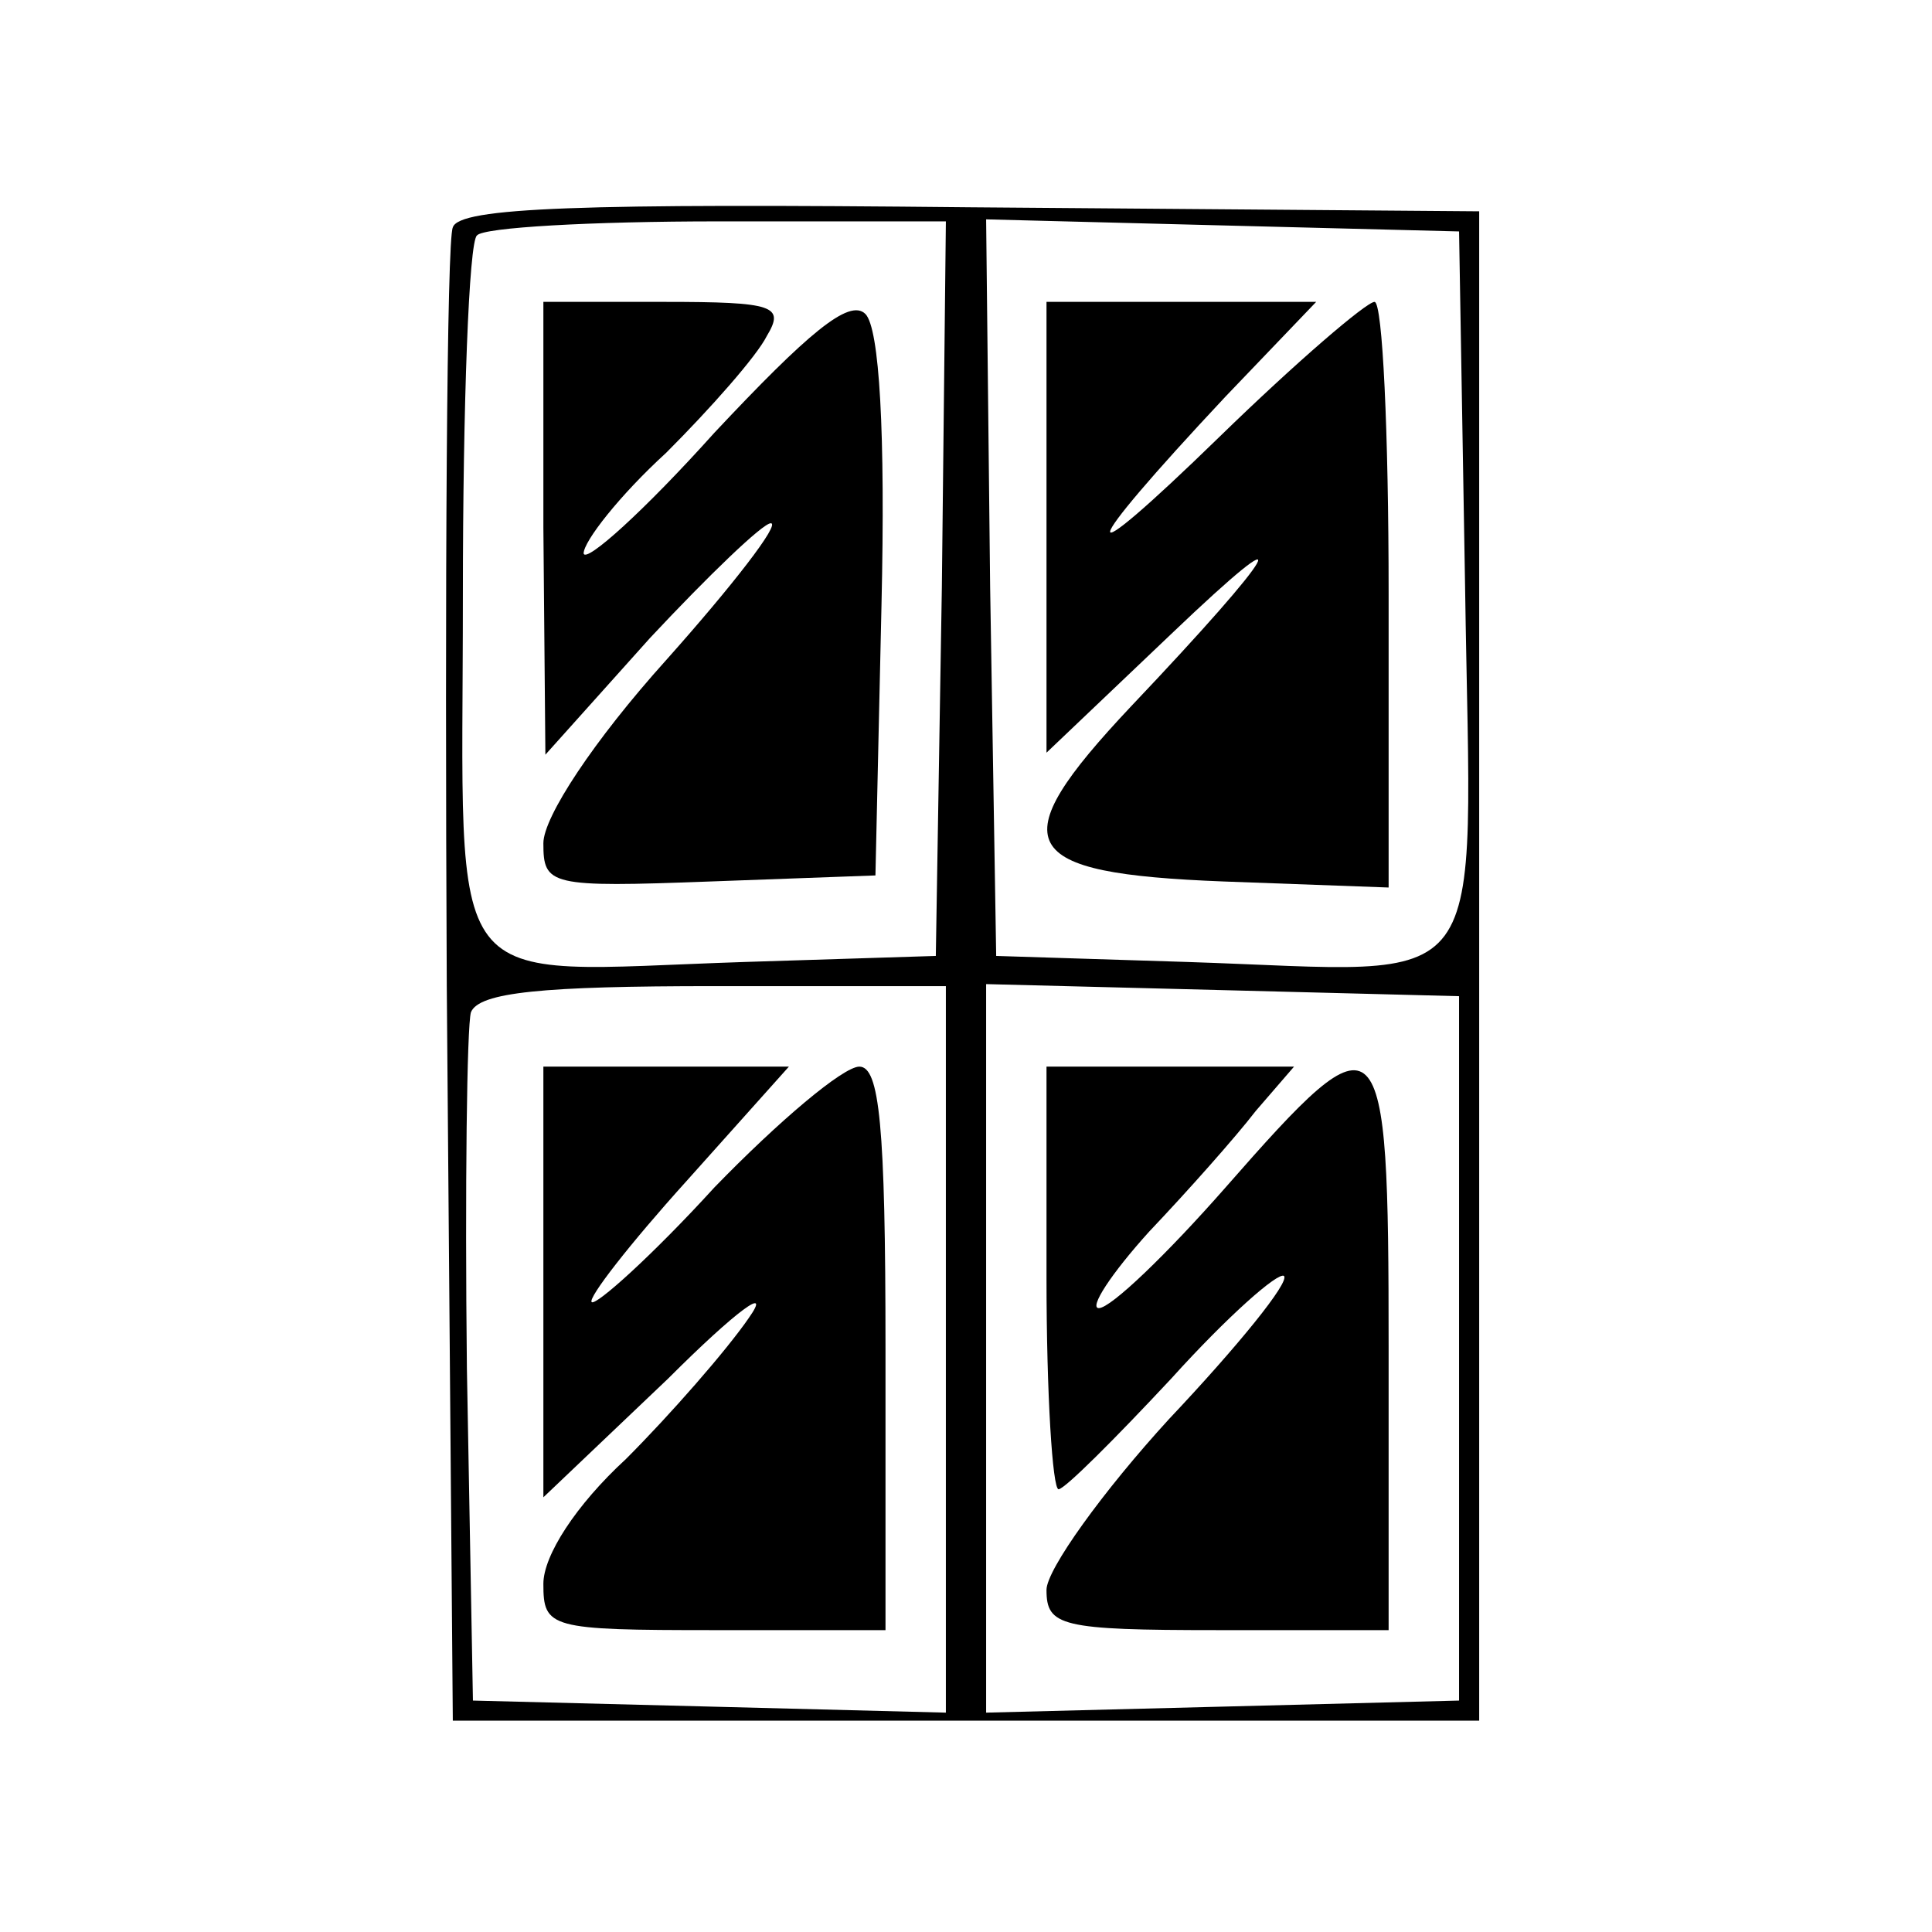
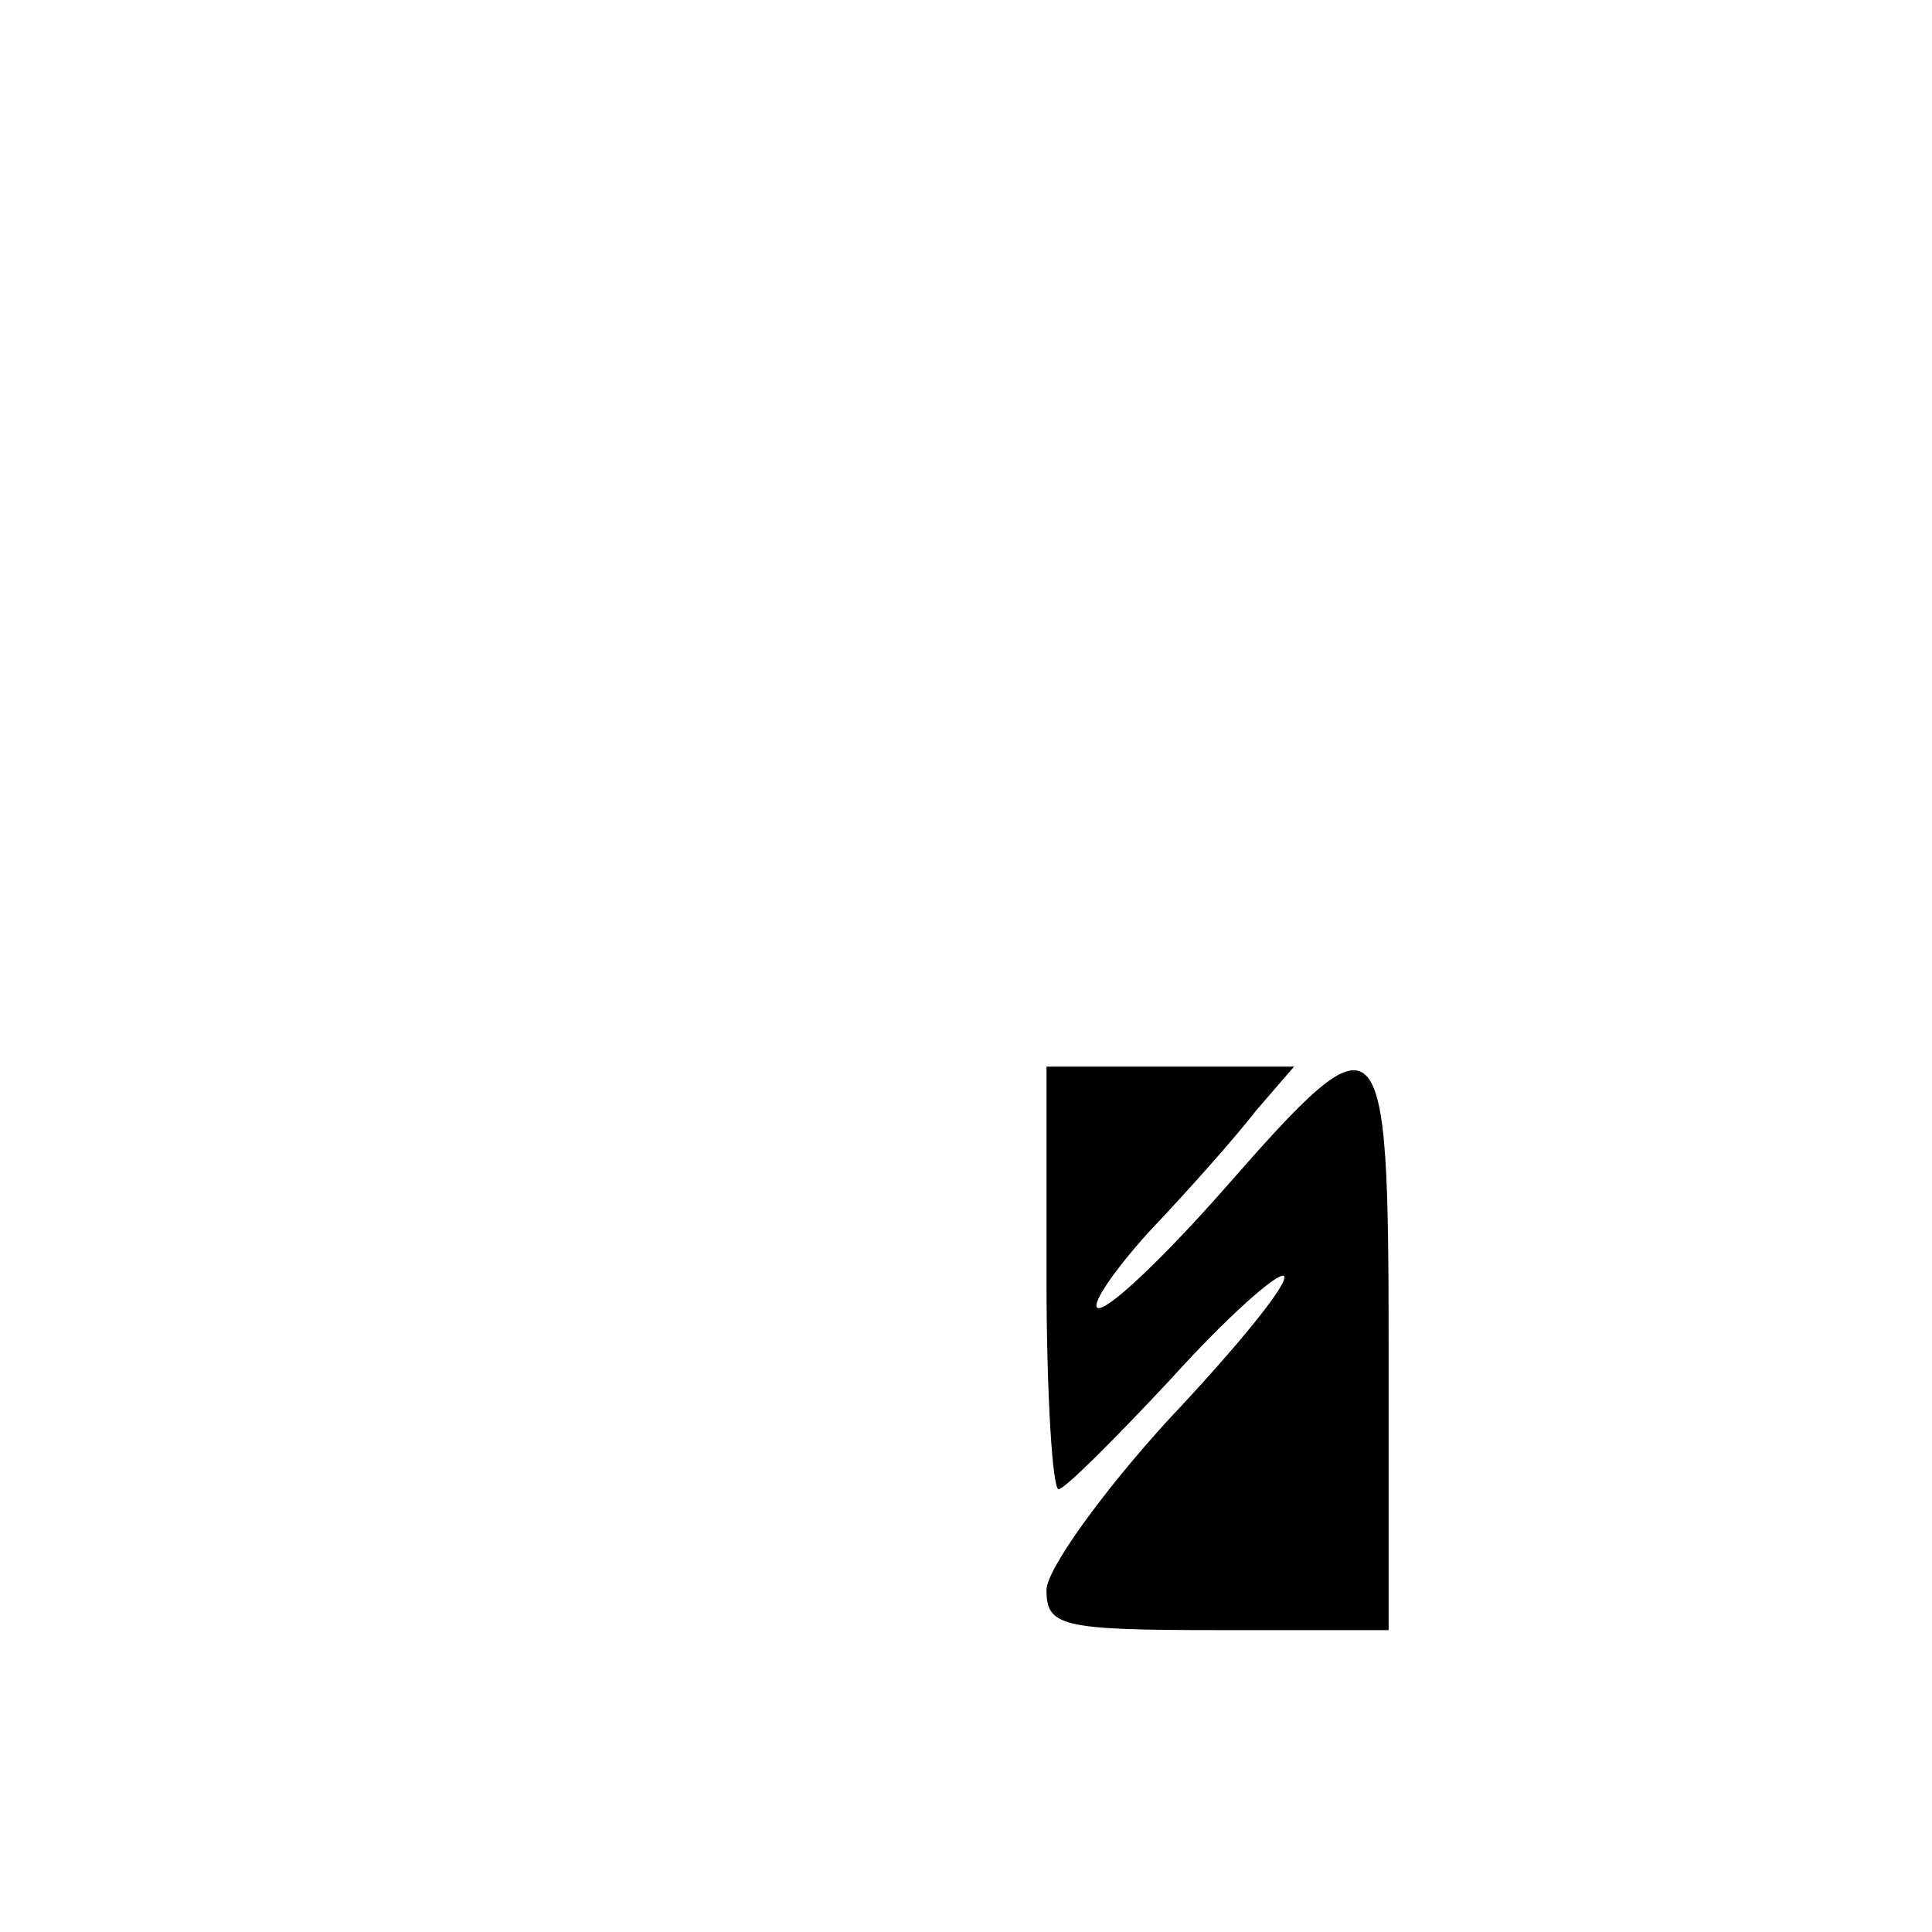
<svg xmlns="http://www.w3.org/2000/svg" version="1.0" width="96pt" height="96pt" viewBox="0 0 96 96" preserveAspectRatio="xMidYMid meet">
  <g transform="translate(0,96) scale(0.1,-0.1)" fill="#000000" stroke="none">
-     <path d="M225 847 c-3 -6 -4 -176 -3 -377 l3 -365 255 0 255 0 0 375 0 375 -253 2 c-193 2 -254 0 -257 -10z m243 -179 l-3 -183 -95 -3 c-153 -5 -140 -21 -140 182 0 95 3 176 7 179 3 4 57 7 120 7 l113 0 -2 -182z m260 0 c3 -208 16 -191 -138 -186 l-95 3 -3 183 -2 183 117 -3 118 -3 3 -177z m-258 -378 l0 -181 -117 3 -118 3 -3 165 c-1 90 0 170 2 177 4 10 36 13 121 13 l115 0 0 -180z m255 0 l0 -175 -117 -3 -118 -3 0 181 0 181 118 -3 117 -3 0 -175z" />
-     <path d="M270 698 l1 -113 52 58 c29 31 56 57 60 57 5 0 -19 -31 -52 -68 -36 -40 -61 -78 -61 -91 0 -21 3 -22 83 -19 l82 3 3 134 c2 86 -1 138 -8 145 -8 8 -29 -10 -75 -59 -35 -39 -64 -65 -65 -60 0 6 18 29 41 50 22 22 45 48 50 58 9 15 4 17 -51 17 l-60 0 0 -112z" />
-     <path d="M520 698 l0 -112 62 59 c66 63 54 42 -20 -36 -65 -69 -57 -83 46 -87 l82 -3 0 146 c0 80 -3 145 -7 145 -4 0 -39 -30 -77 -67 -74 -72 -72 -60 3 20 l45 47 -67 0 -67 0 0 -112z" />
-     <path d="M270 323 l0 -107 62 59 c34 34 52 47 40 30 -11 -16 -39 -48 -61 -70 -25 -23 -41 -48 -41 -62 0 -22 3 -23 85 -23 l85 0 0 140 c0 111 -3 140 -13 140 -8 0 -40 -27 -72 -60 -31 -34 -59 -59 -61 -57 -2 2 19 29 47 60 l51 57 -61 0 -61 0 0 -107z" />
    <path d="M520 325 c0 -58 3 -105 6 -105 3 0 28 25 56 55 28 31 53 53 56 51 3 -3 -23 -35 -57 -71 -33 -36 -61 -75 -61 -85 0 -18 7 -20 85 -20 l85 0 0 140 c0 166 -3 169 -81 80 -29 -33 -57 -60 -63 -60 -5 0 6 17 25 38 19 20 43 47 53 60 l19 22 -61 0 -62 0 0 -105z" />
  </g>
</svg>